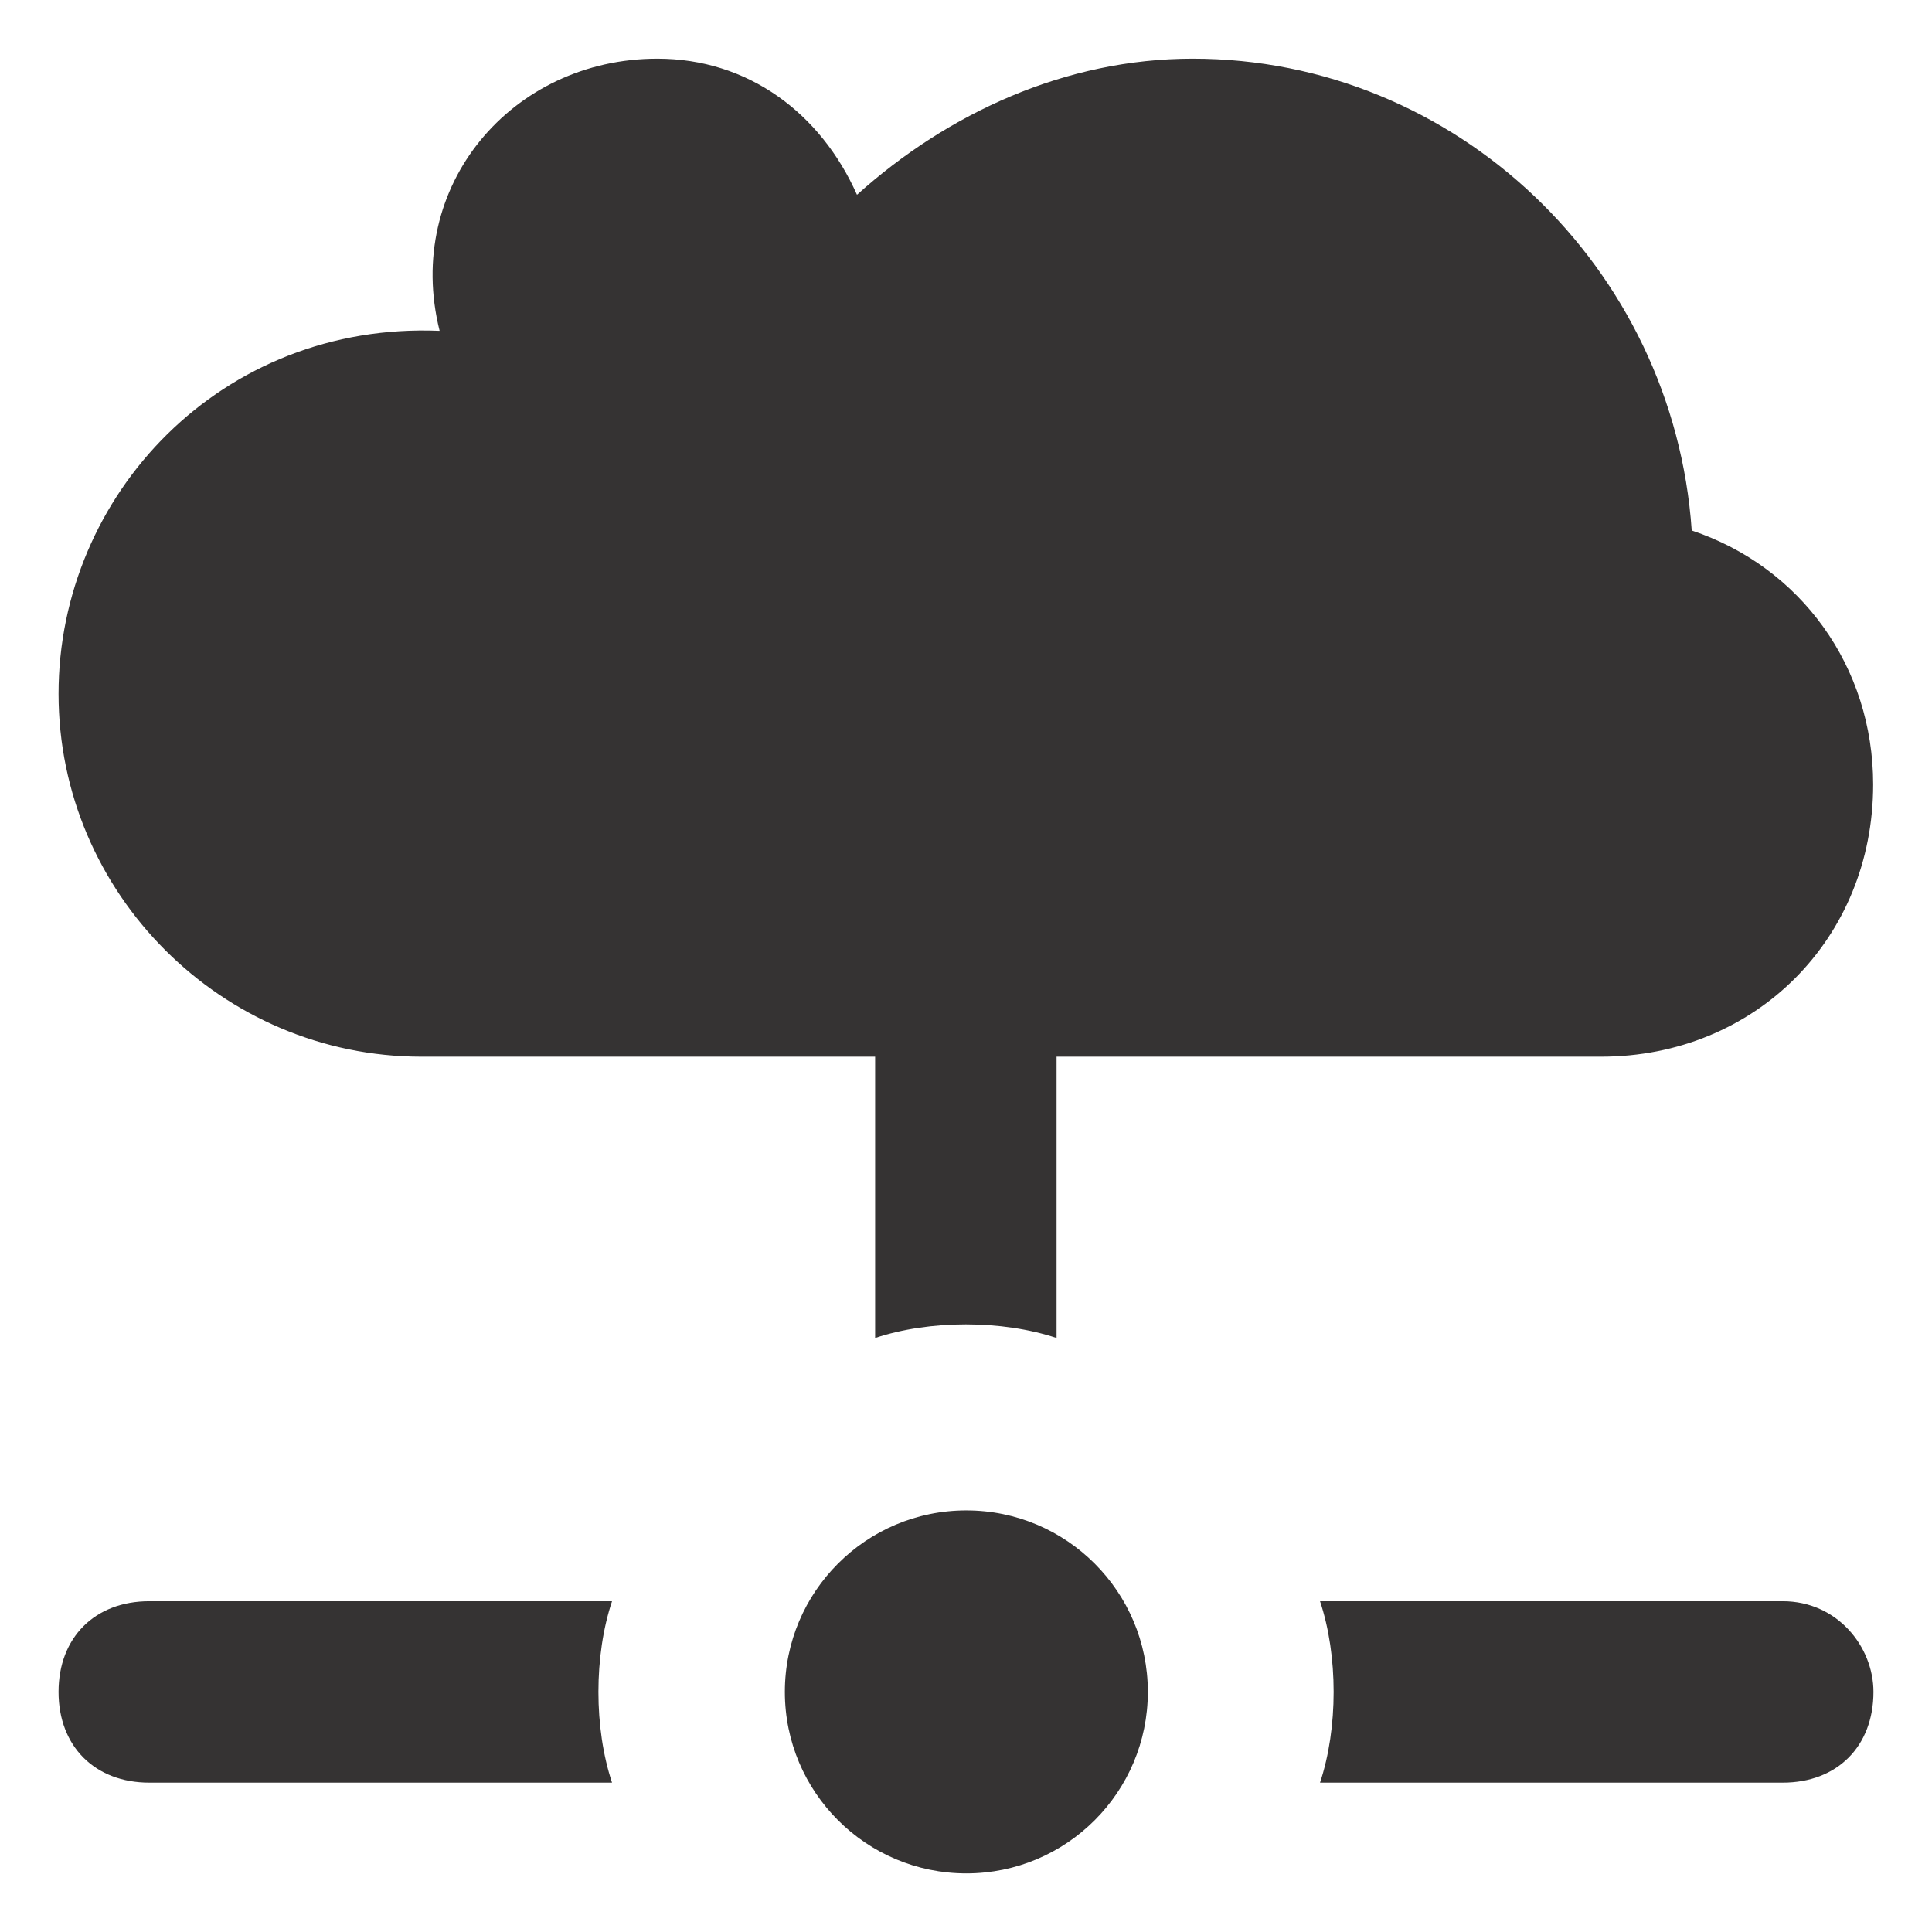
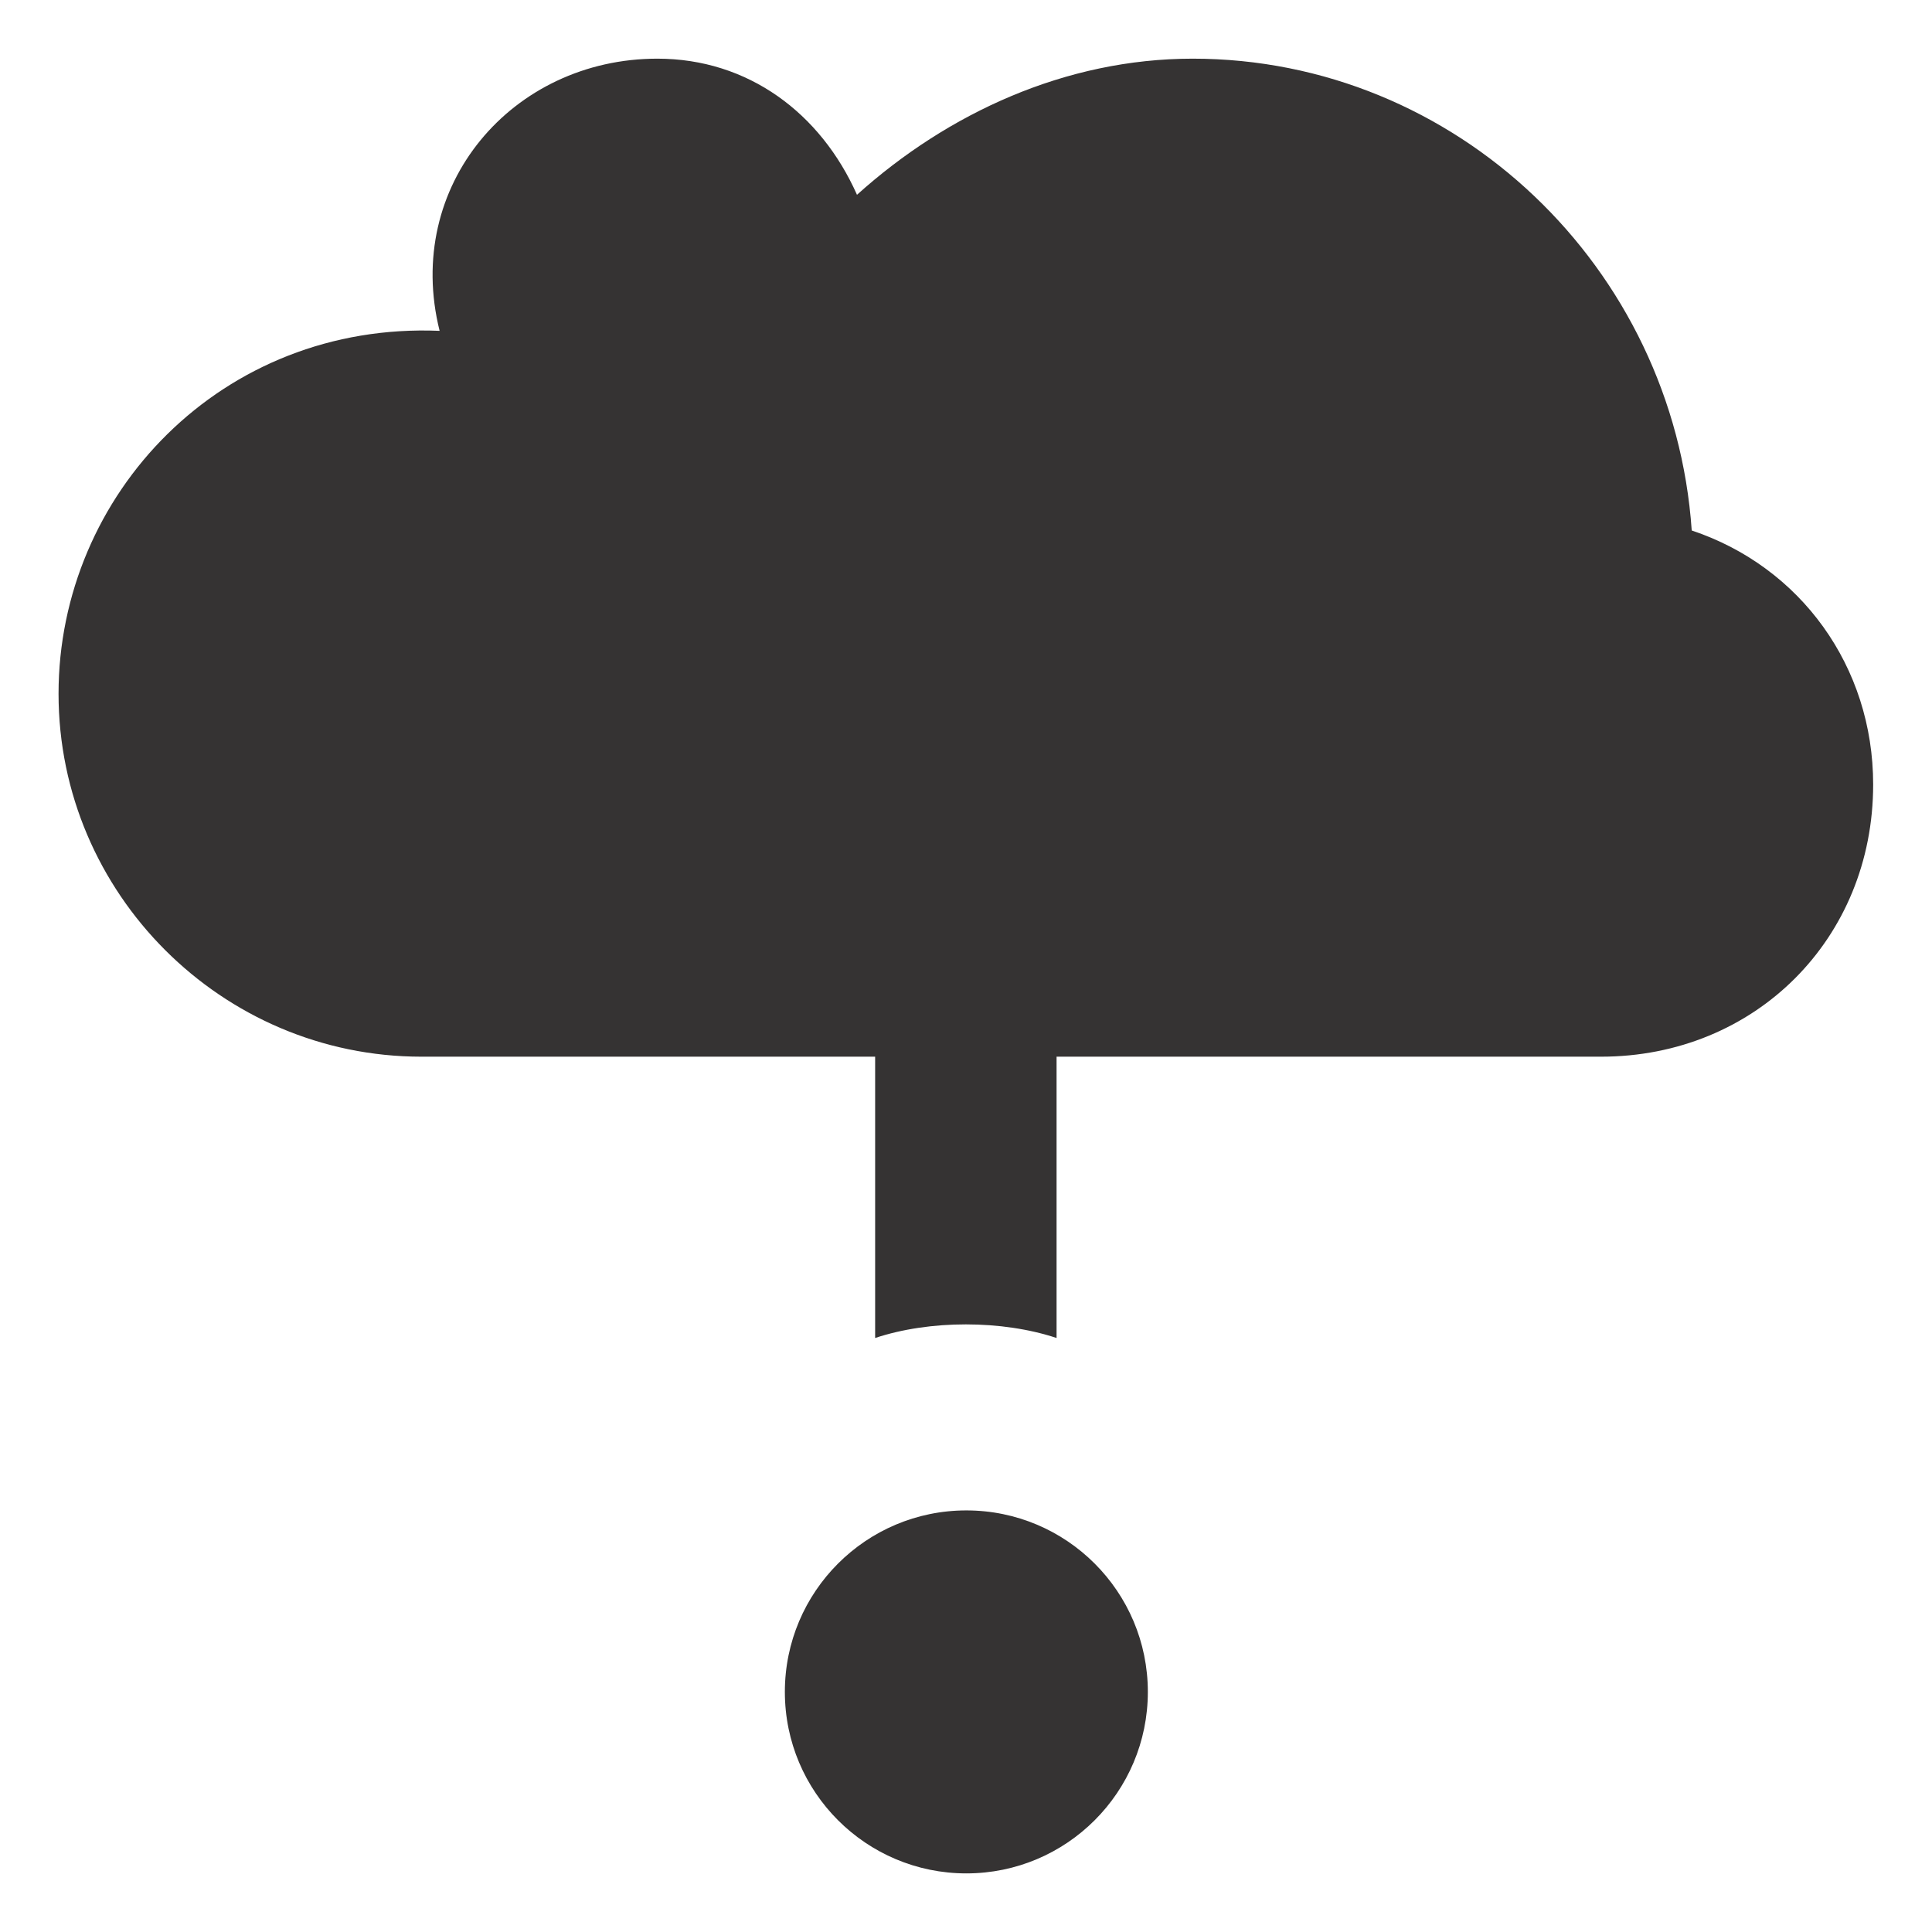
<svg xmlns="http://www.w3.org/2000/svg" width="33" height="33" viewBox="0 0 33 33" fill="none">
-   <path d="M2.55 27.35C1.62 27.35 1 27.97 1 28.899C1 29.829 1.62 30.449 2.55 30.449H10.454C10.144 29.519 10.144 28.279 10.454 27.35H2.55Z" fill="#353333" />
-   <path d="M30.451 27.35H22.547C22.857 28.279 22.857 29.519 22.547 30.449H30.451C31.381 30.449 32 29.829 32 28.899C32 28.125 31.381 27.35 30.451 27.35Z" fill="#353333" />
  <path d="M16.506 31.999C18.218 31.999 19.606 30.611 19.606 28.899C19.606 27.187 18.218 25.799 16.506 25.799C14.794 25.799 13.406 27.187 13.406 28.899C13.406 30.611 14.794 31.999 16.506 31.999Z" fill="#353333" />
  <path d="M7.199 18.049H14.948V22.854C15.878 22.544 17.117 22.544 18.047 22.854V18.049H27.346C29.98 18.049 31.995 16.035 31.995 13.4C31.995 11.385 30.755 9.681 28.896 9.061C28.586 4.566 24.866 1.002 20.372 1.002C18.202 1.002 16.188 1.932 14.638 3.327C14.018 1.932 12.778 1.002 11.228 1.002C8.749 1.002 6.889 3.172 7.509 5.651C3.79 5.496 1 8.441 1 11.85C1 15.26 3.79 18.049 7.199 18.049Z" fill="#353333" />
</svg>